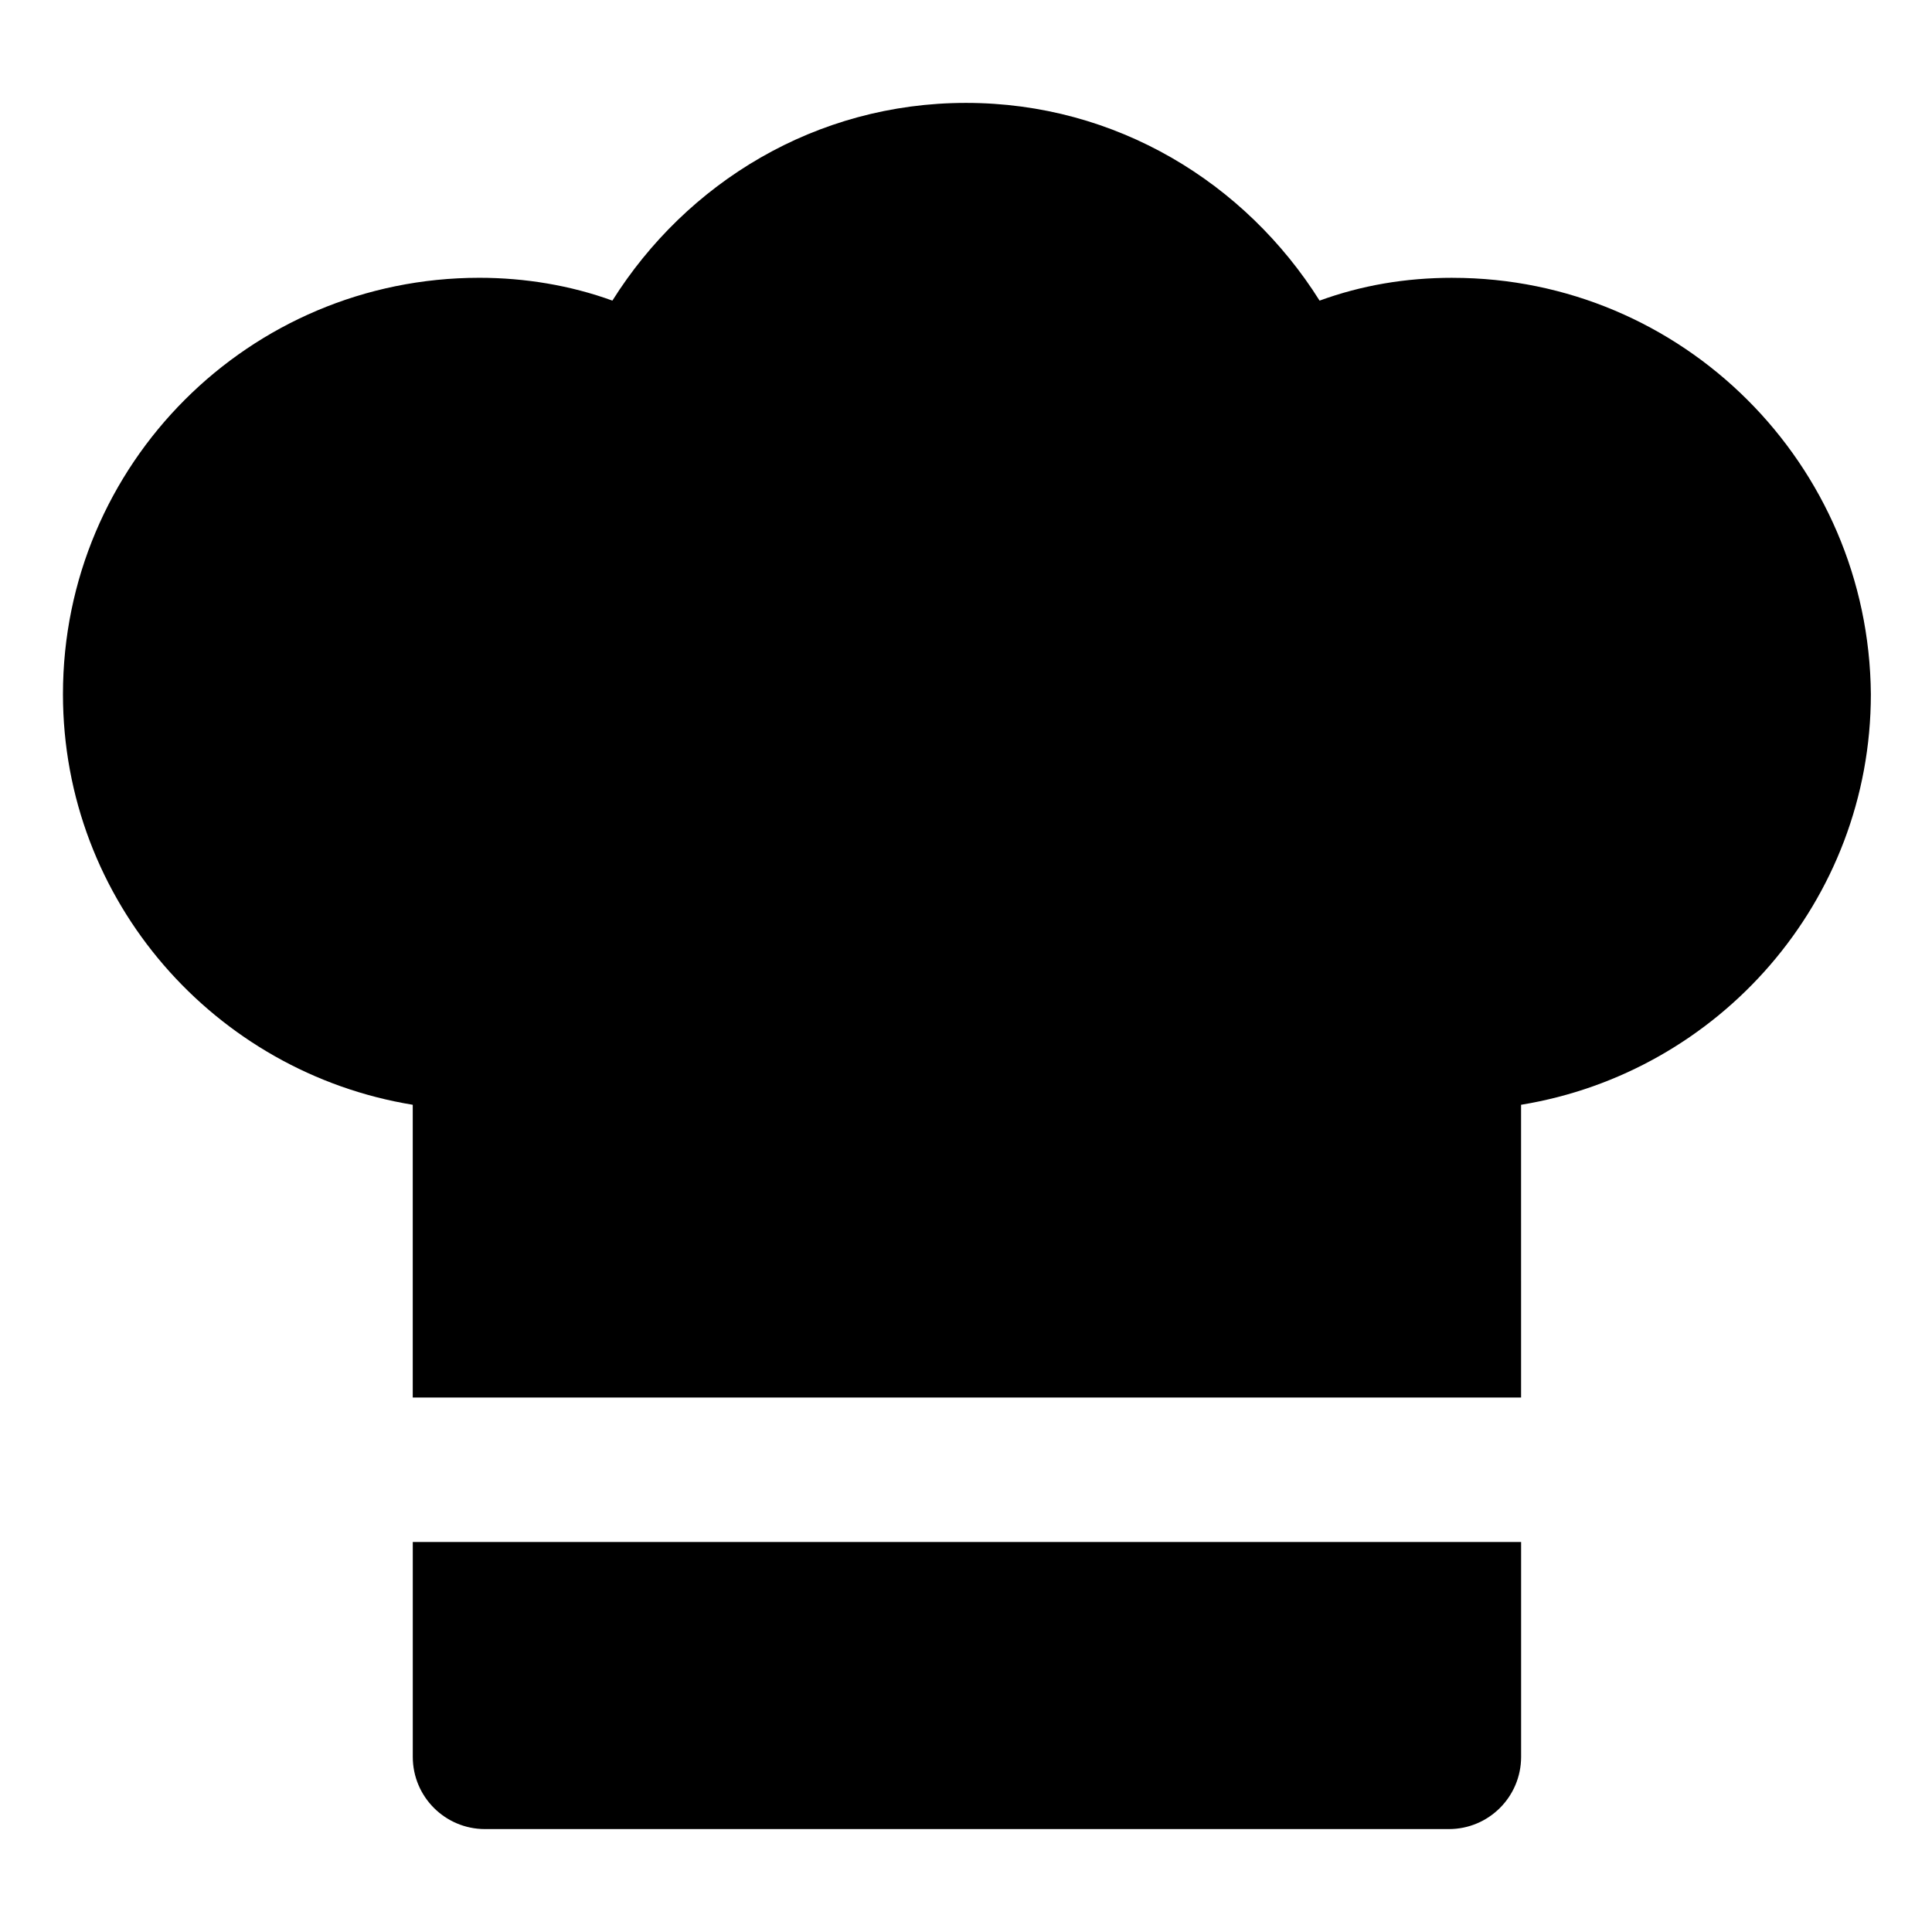
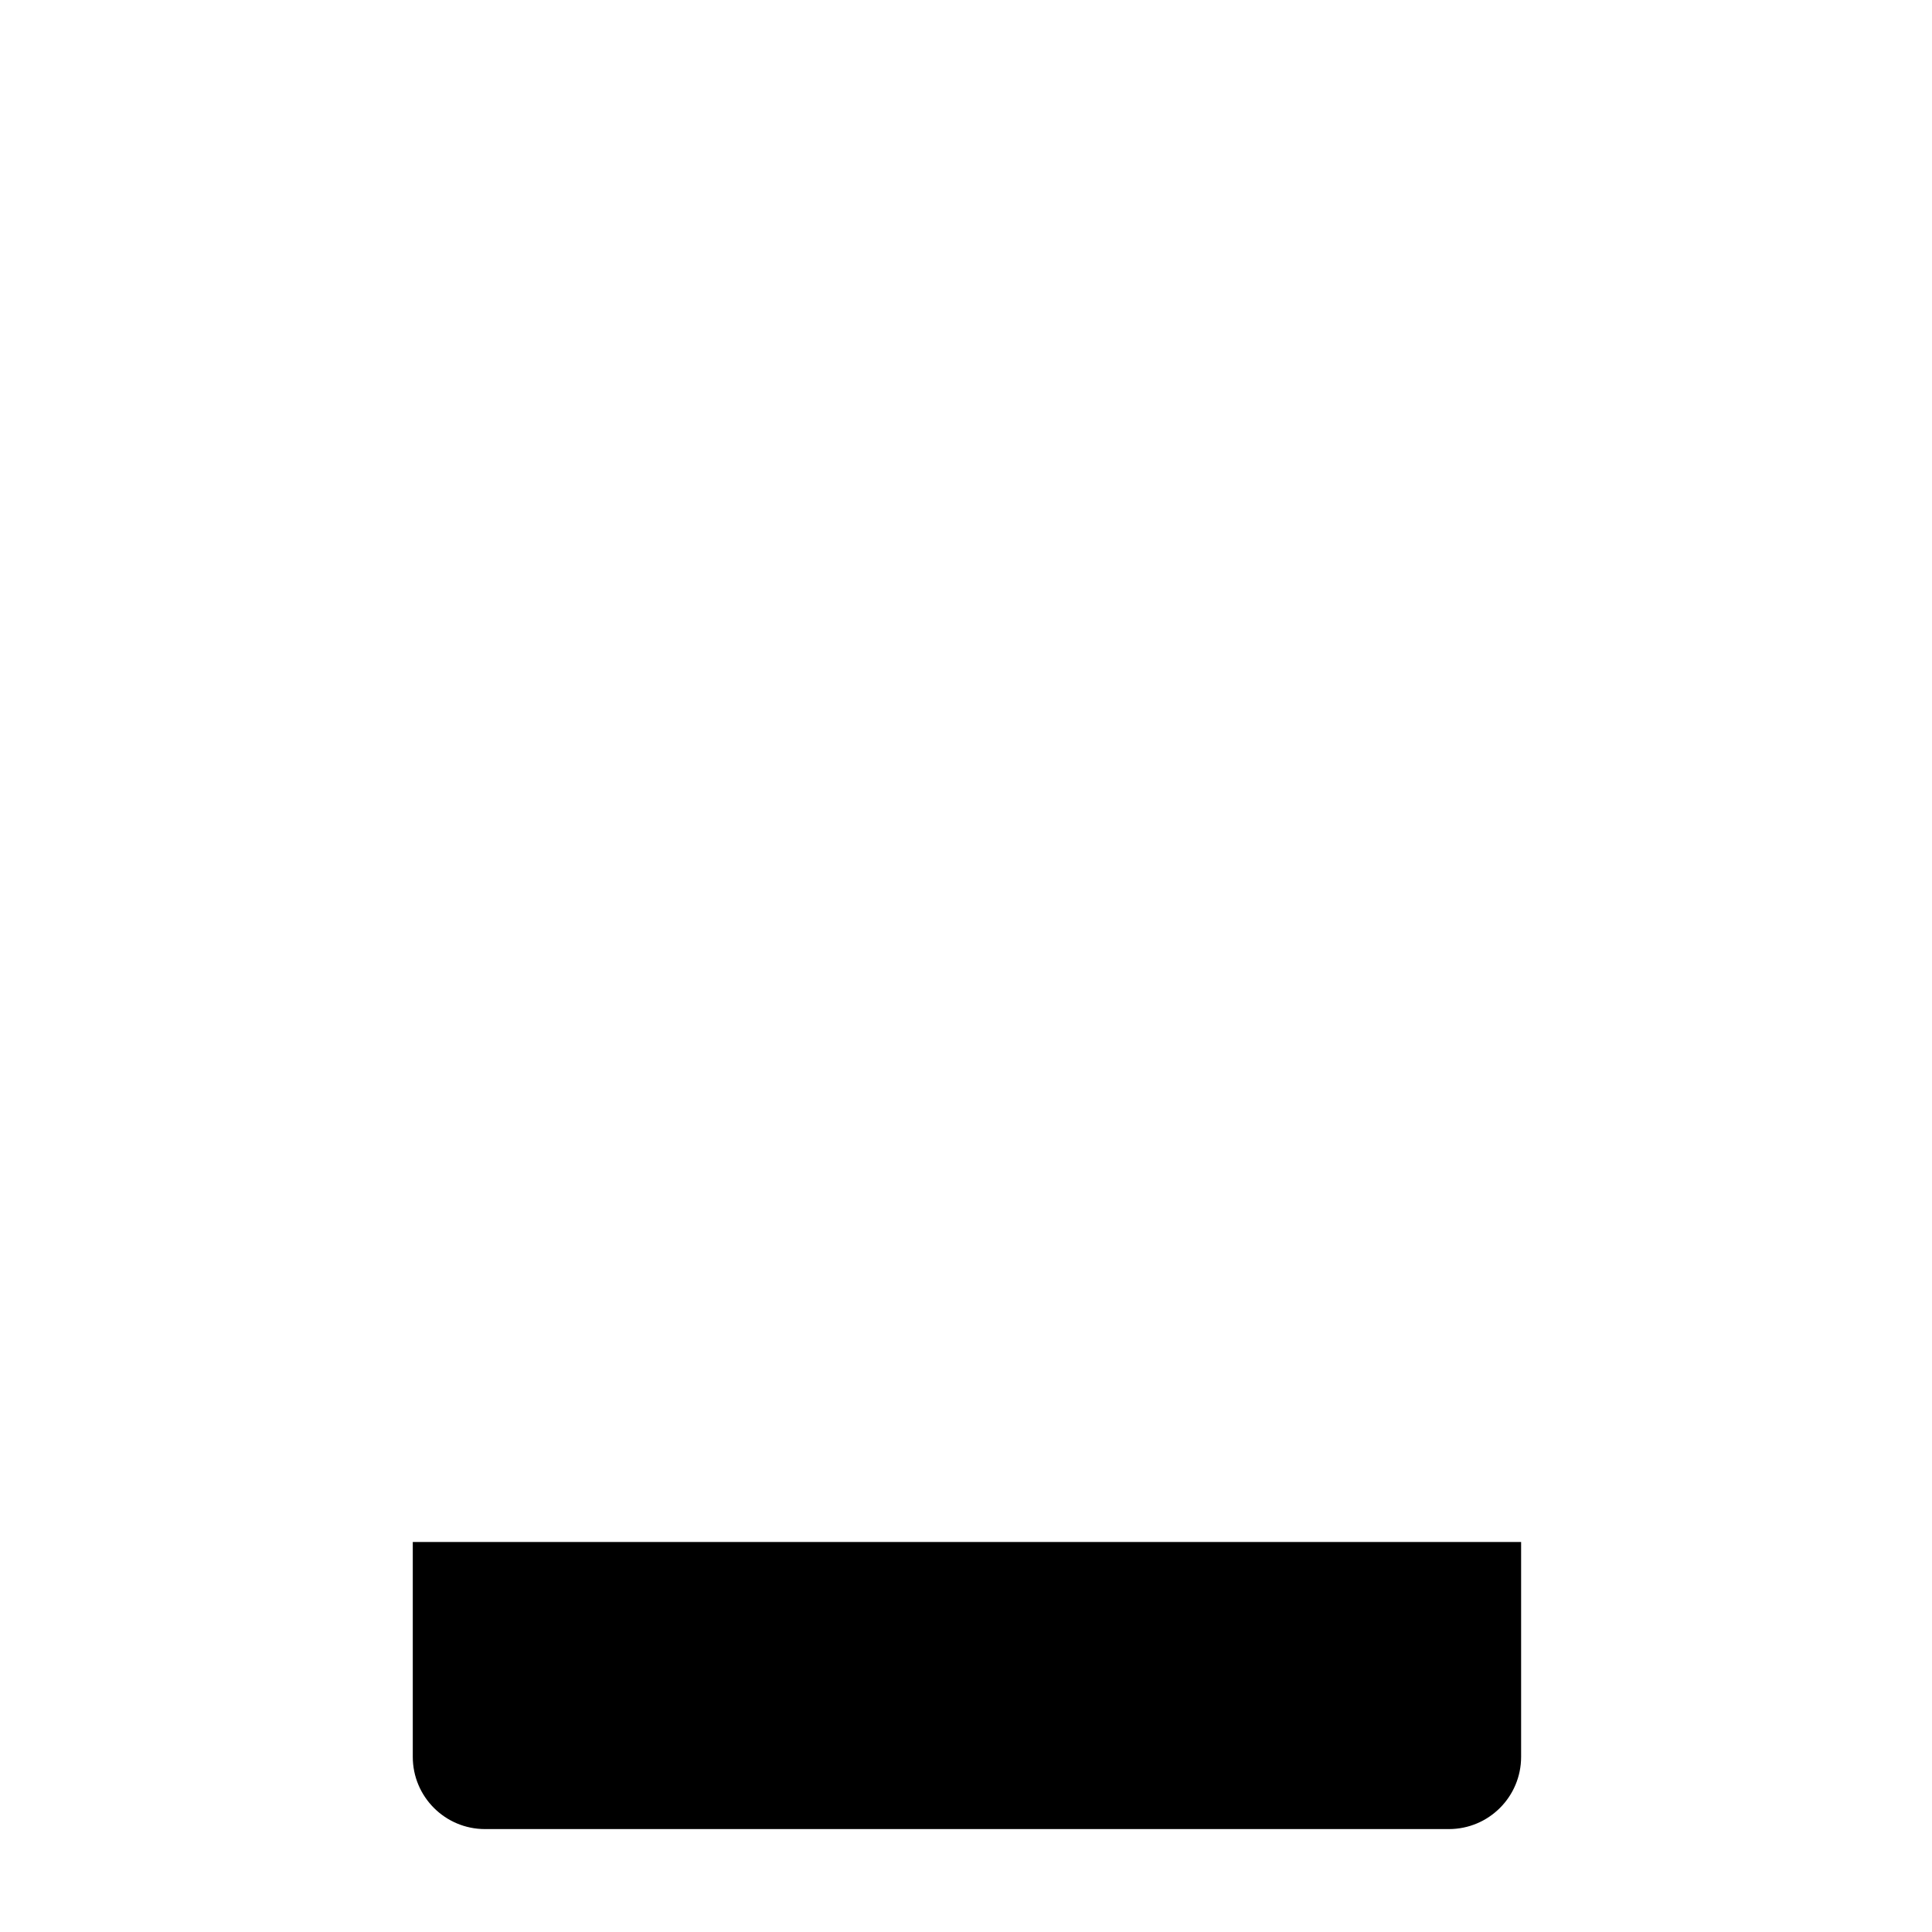
<svg xmlns="http://www.w3.org/2000/svg" fill="#000000" width="800px" height="800px" version="1.1" viewBox="144 144 512 512">
  <g>
    <path d="m253.39 552.65v56.93c0 10.578 8.566 19.145 19.145 19.145h255.43c10.578 0 19.145-8.566 19.145-19.145v-56.93z" />
-     <path d="m528.97 217.62c-12.594 0-24.184 2.016-35.266 6.047-19.648-31.238-53.906-52.398-93.707-52.398s-74.059 21.16-93.707 52.395c-11.082-4.031-23.176-6.047-35.266-6.047-60.961 0-110.34 49.375-110.34 110.34 0 54.914 40.305 100.26 92.699 108.82v77.586h293.72l-0.004-77.586c52.395-8.566 92.699-53.906 92.699-108.82-0.5-60.961-49.875-110.33-110.84-110.33z" />
  </g>
</svg>